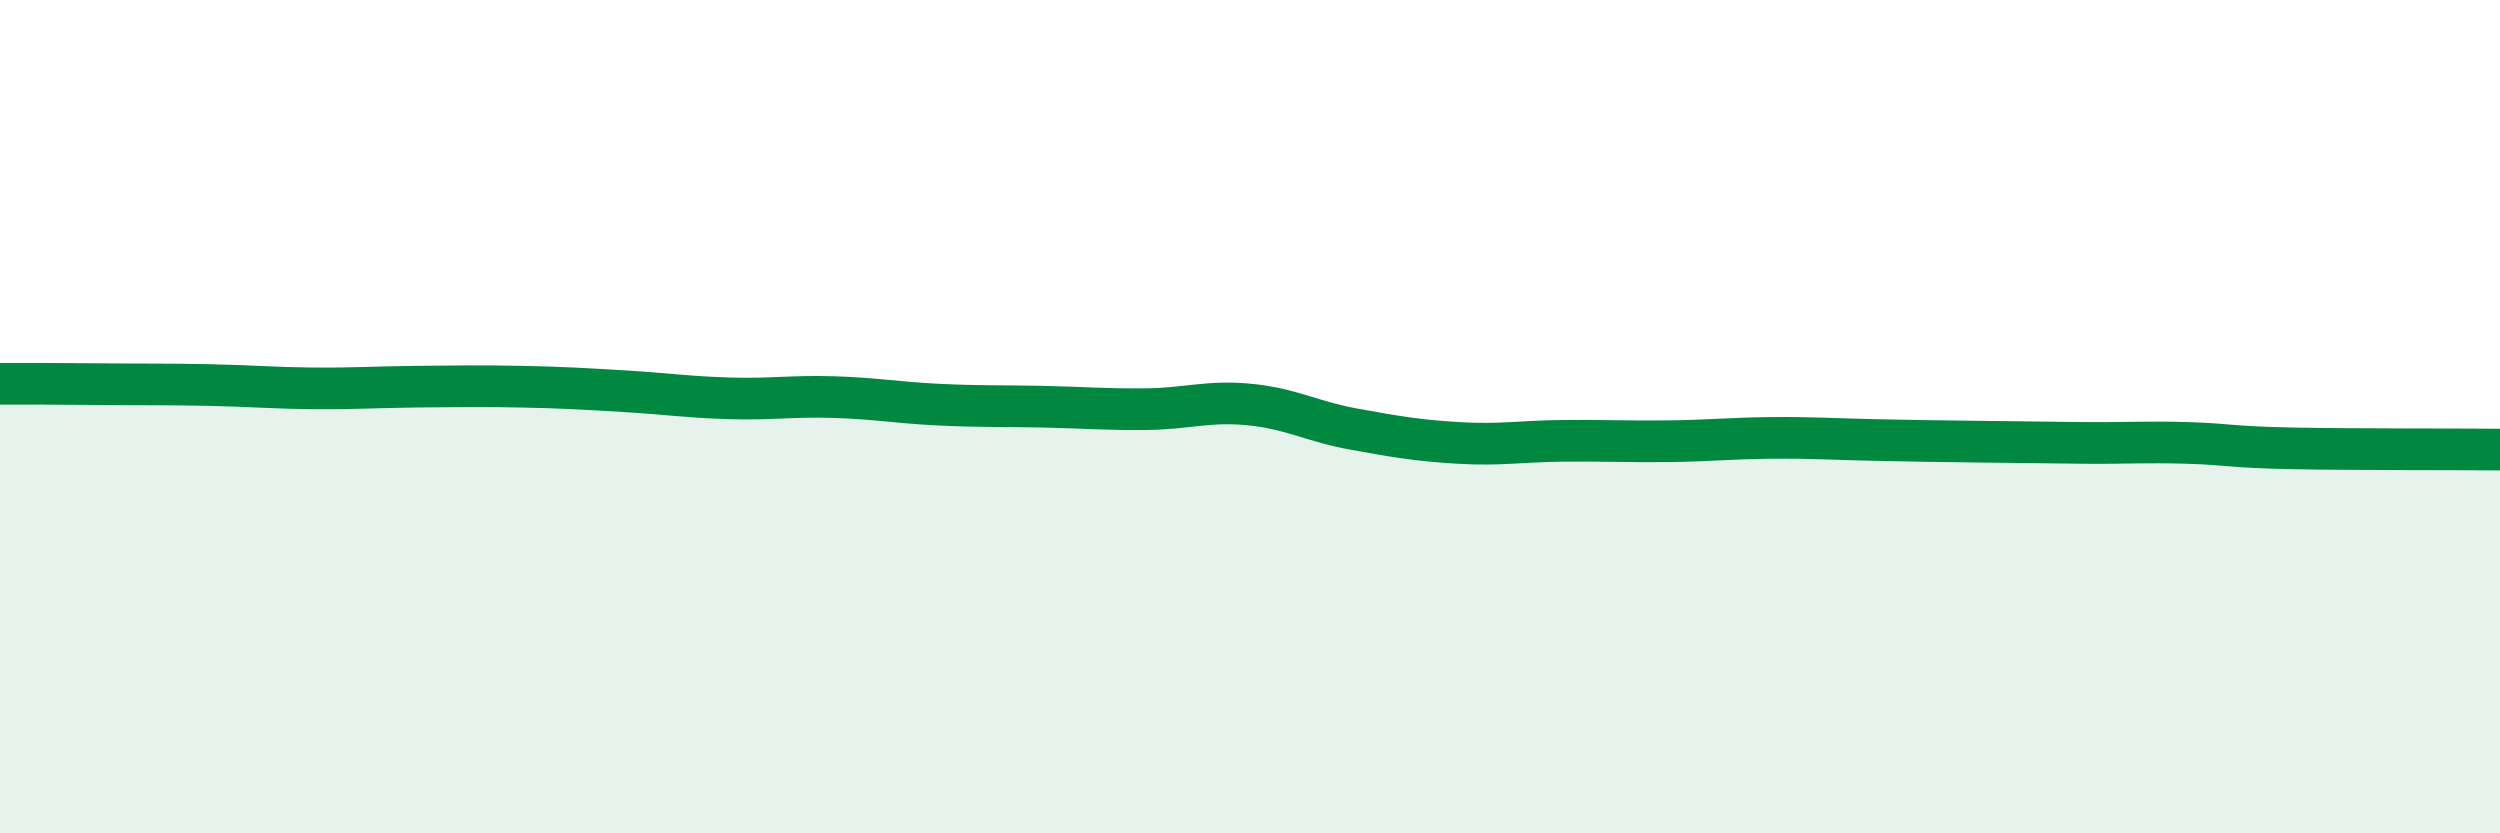
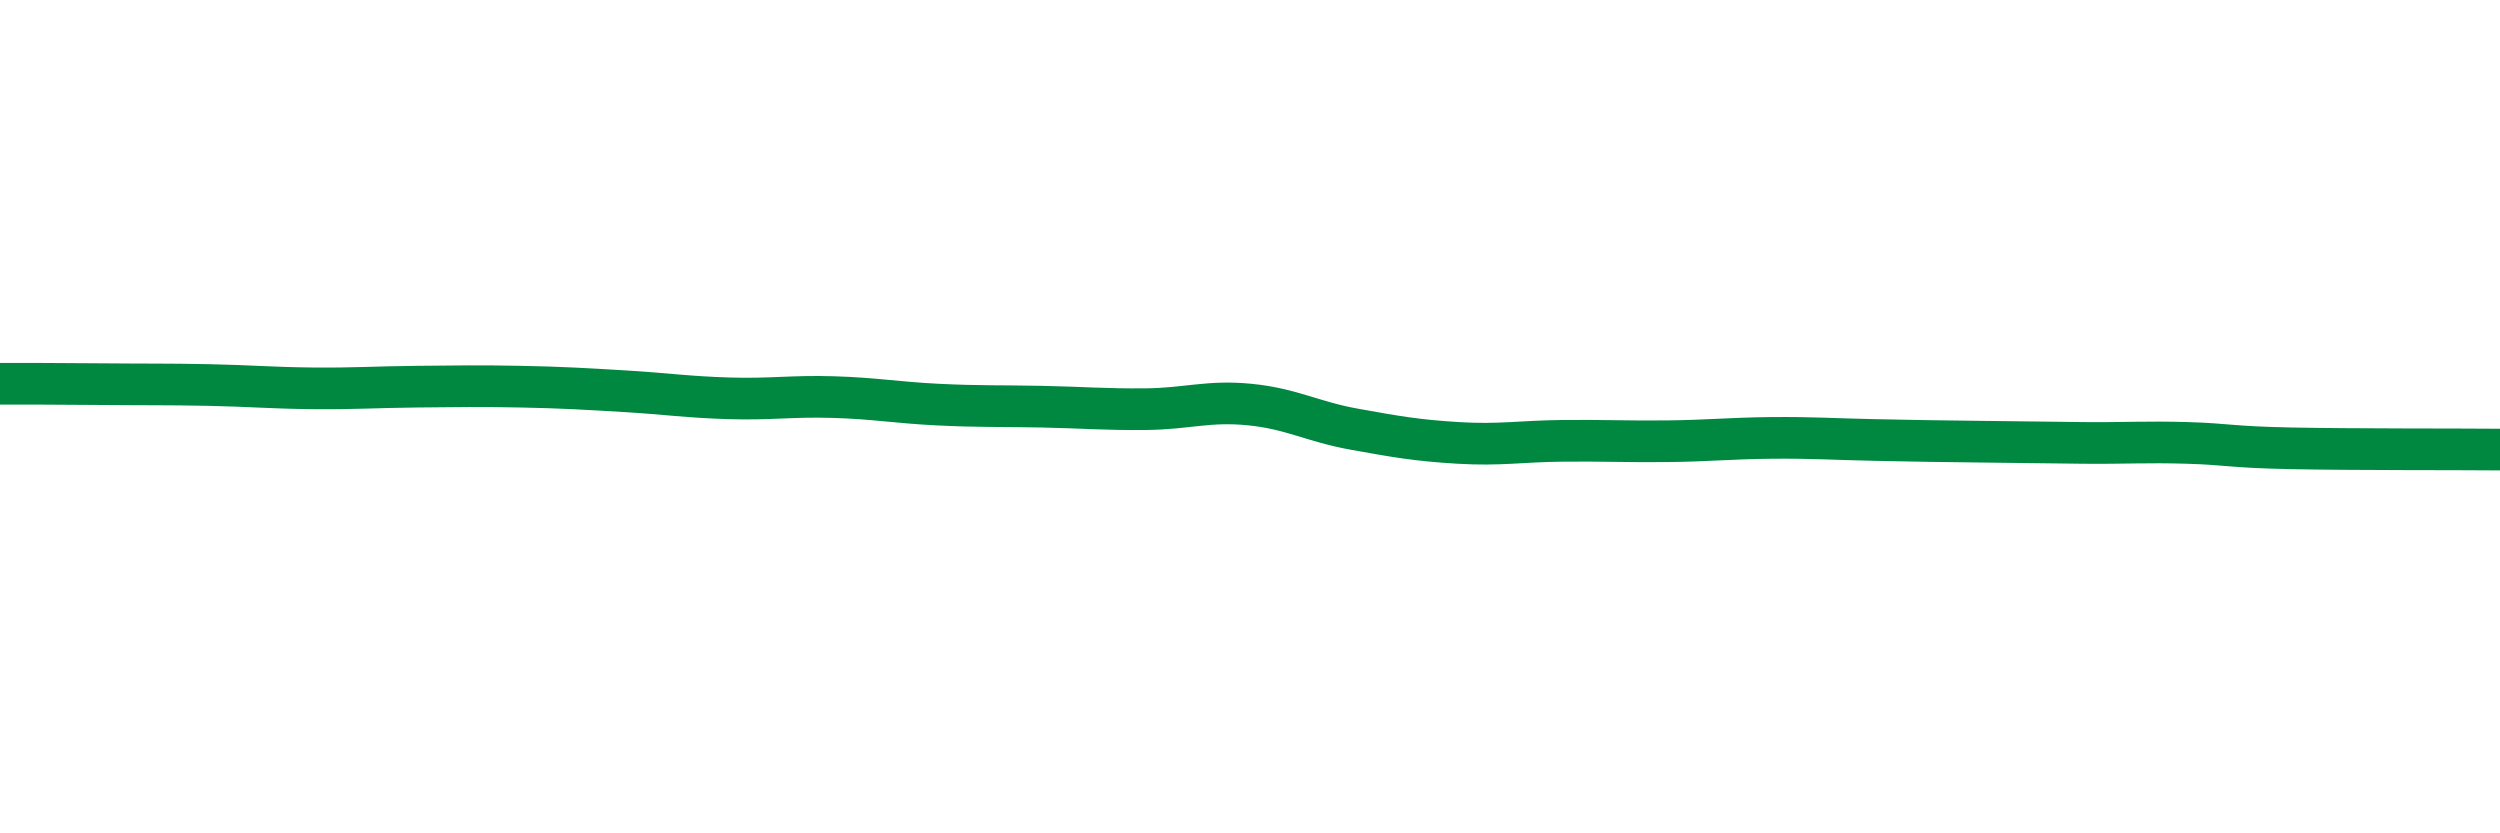
<svg xmlns="http://www.w3.org/2000/svg" width="60" height="20" viewBox="0 0 60 20">
-   <path d="M 0,9.21 C 0.5,9.21 1.5,9.21 2.5,9.22 C 3.5,9.23 4,9.22 5,9.24 C 6,9.26 6.5,9.31 7.5,9.32 C 8.5,9.33 9,9.29 10,9.28 C 11,9.27 11.5,9.26 12.5,9.28 C 13.5,9.3 14,9.33 15,9.39 C 16,9.45 16.5,9.53 17.5,9.56 C 18.5,9.59 19,9.5 20,9.53 C 21,9.56 21.5,9.66 22.5,9.71 C 23.5,9.76 24,9.74 25,9.76 C 26,9.78 26.5,9.83 27.5,9.82 C 28.5,9.81 29,9.61 30,9.71 C 31,9.81 31.5,10.12 32.5,10.3 C 33.5,10.48 34,10.57 35,10.63 C 36,10.69 36.5,10.59 37.5,10.58 C 38.5,10.57 39,10.6 40,10.59 C 41,10.58 41.5,10.52 42.5,10.51 C 43.5,10.5 44,10.54 45,10.56 C 46,10.58 46.5,10.59 47.5,10.6 C 48.5,10.61 49,10.62 50,10.63 C 51,10.64 51.5,10.6 52.5,10.63 C 53.5,10.66 53.5,10.73 55,10.76 C 56.5,10.79 59,10.78 60,10.79L60 20L0 20Z" fill="#008740" opacity="0.1" stroke-linecap="round" stroke-linejoin="round" />
  <path d="M 0,9.21 C 0.5,9.21 1.5,9.21 2.5,9.22 C 3.5,9.23 4,9.22 5,9.24 C 6,9.26 6.5,9.31 7.5,9.32 C 8.5,9.33 9,9.29 10,9.28 C 11,9.27 11.5,9.26 12.5,9.28 C 13.5,9.3 14,9.33 15,9.39 C 16,9.45 16.5,9.53 17.5,9.56 C 18.5,9.59 19,9.5 20,9.53 C 21,9.56 21.5,9.66 22.5,9.71 C 23.5,9.76 24,9.74 25,9.76 C 26,9.78 26.5,9.83 27.5,9.82 C 28.5,9.81 29,9.61 30,9.71 C 31,9.81 31.5,10.12 32.5,10.3 C 33.5,10.48 34,10.57 35,10.63 C 36,10.69 36.5,10.59 37.5,10.58 C 38.5,10.57 39,10.6 40,10.59 C 41,10.58 41.5,10.52 42.5,10.51 C 43.5,10.5 44,10.54 45,10.56 C 46,10.58 46.5,10.59 47.5,10.6 C 48.5,10.61 49,10.62 50,10.63 C 51,10.64 51.5,10.6 52.5,10.63 C 53.5,10.66 53.5,10.73 55,10.76 C 56.5,10.79 59,10.78 60,10.79" stroke="#008740" stroke-width="1" fill="none" stroke-linecap="round" stroke-linejoin="round" />
</svg>